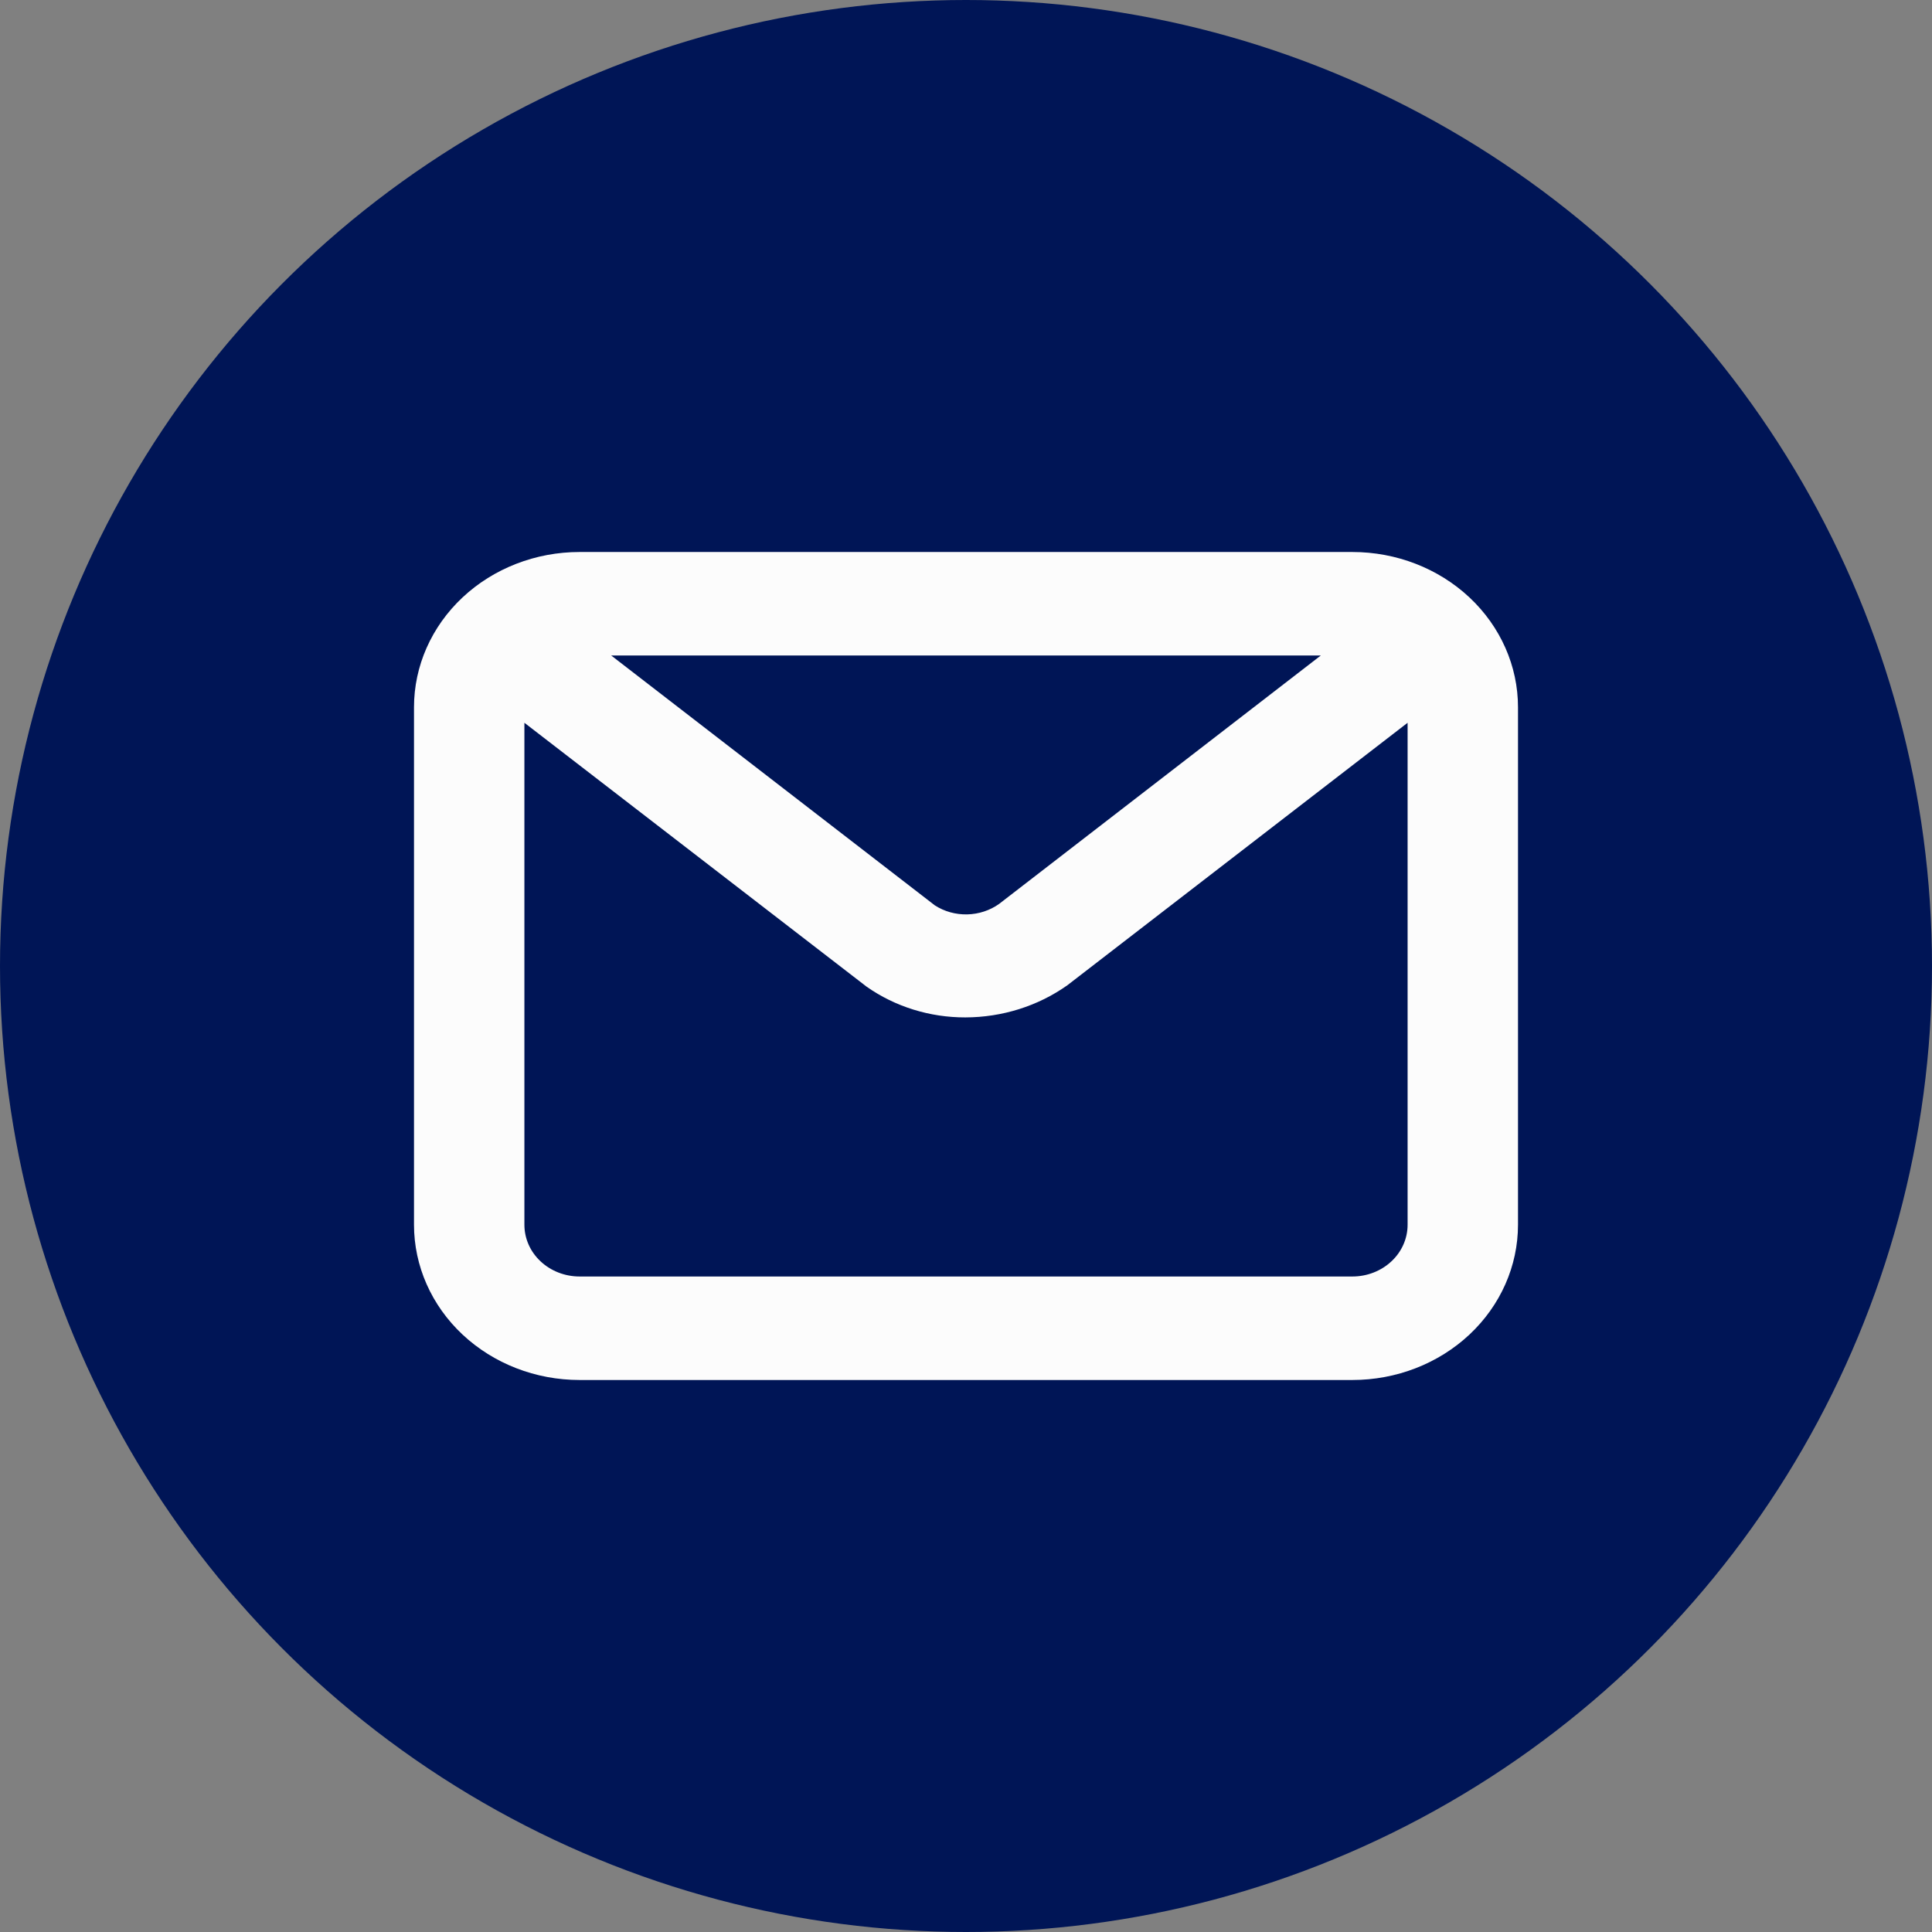
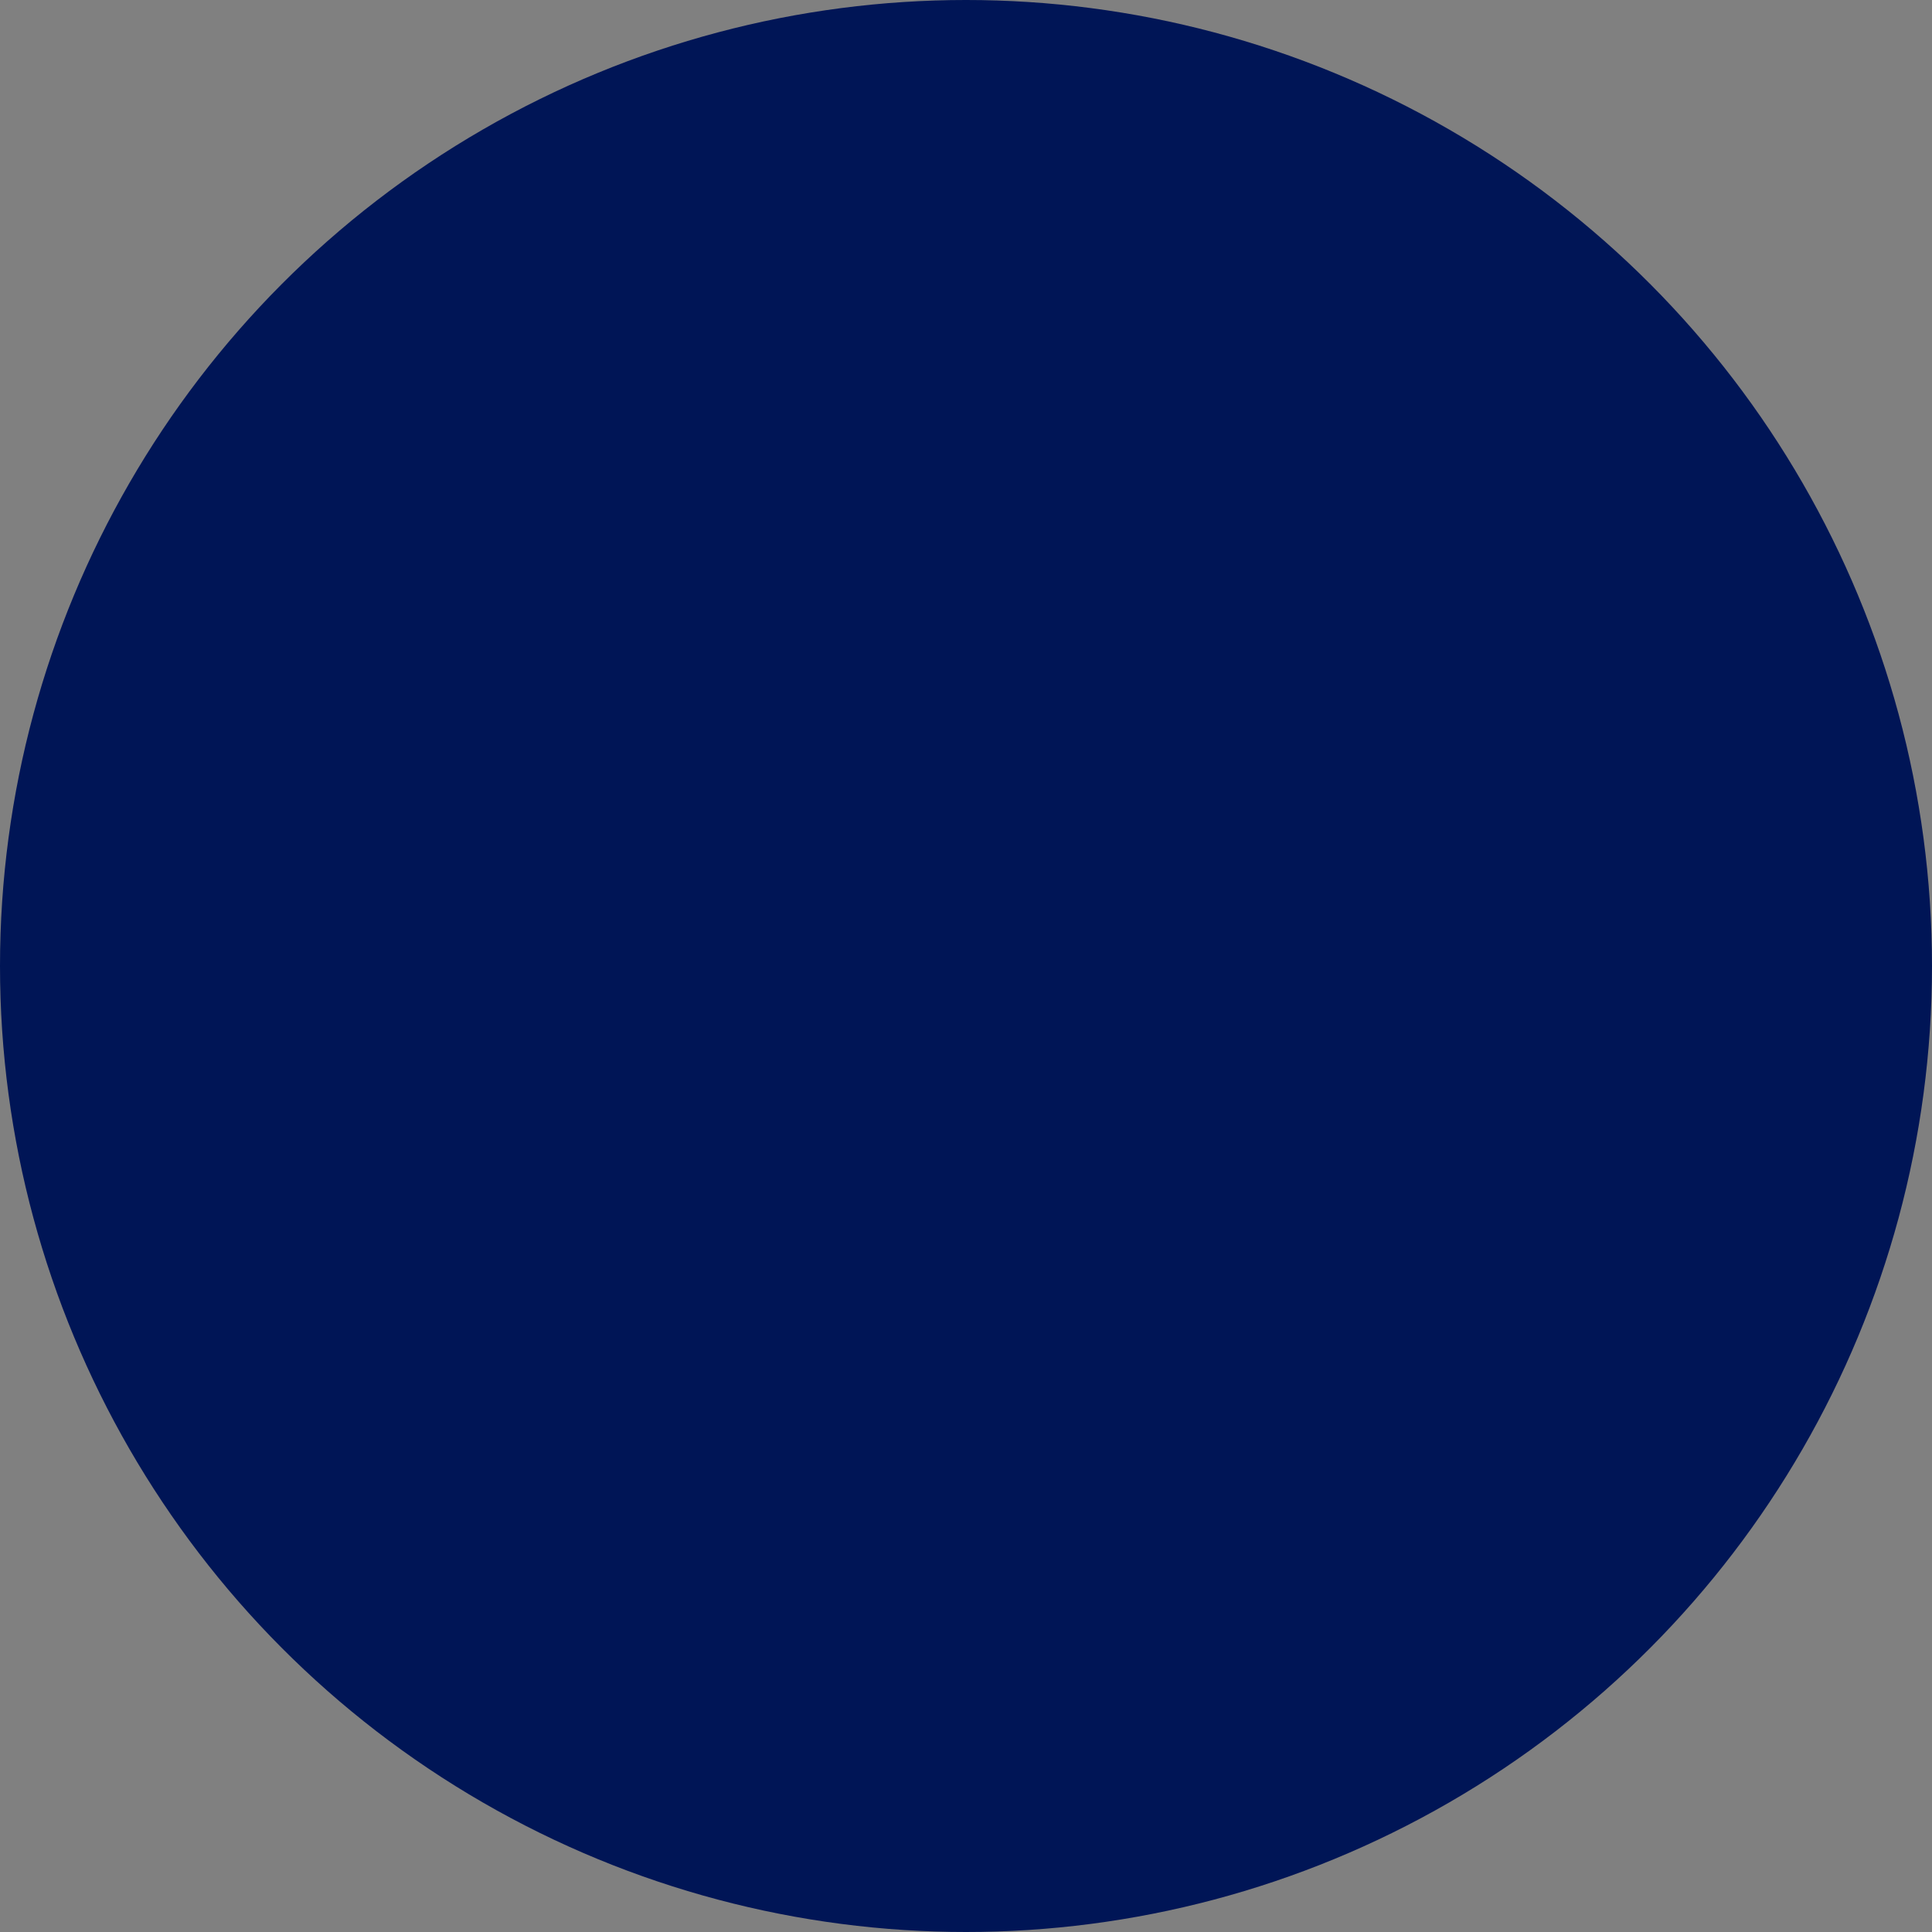
<svg xmlns="http://www.w3.org/2000/svg" width="28" height="28" viewBox="0 0 28 28" fill="none">
  <rect x="0" y="0" width="28" height="28" fill="#808080" stroke="none" />
  <circle cx="14" cy="14" r="14" fill="#001556" />
-   <path d="M19.6 8H8.4C7.763 8 7.153 8.237 6.703 8.659C6.253 9.081 6 9.653 6 10.25V17.75C6 18.347 6.253 18.919 6.703 19.341C7.153 19.763 7.763 20 8.4 20H19.6C20.236 20 20.847 19.763 21.297 19.341C21.747 18.919 22 18.347 22 17.75V10.25C22 9.653 21.747 9.081 21.297 8.659C20.847 8.237 20.236 8 19.6 8ZM19.142 9.5L14.48 13.1C14.347 13.195 14.185 13.248 14.018 13.252C13.85 13.256 13.686 13.21 13.548 13.121L8.858 9.5H19.142ZM19.6 18.5H8.4C8.188 18.5 7.984 18.421 7.834 18.28C7.684 18.14 7.6 17.949 7.6 17.75V10.475L12.56 14.3C12.973 14.59 13.475 14.746 13.99 14.745C14.524 14.744 15.043 14.581 15.469 14.279L20.4 10.475V17.75C20.4 17.949 20.316 18.14 20.166 18.28C20.016 18.421 19.812 18.5 19.6 18.5Z" fill="#FCFCFC" />
</svg>